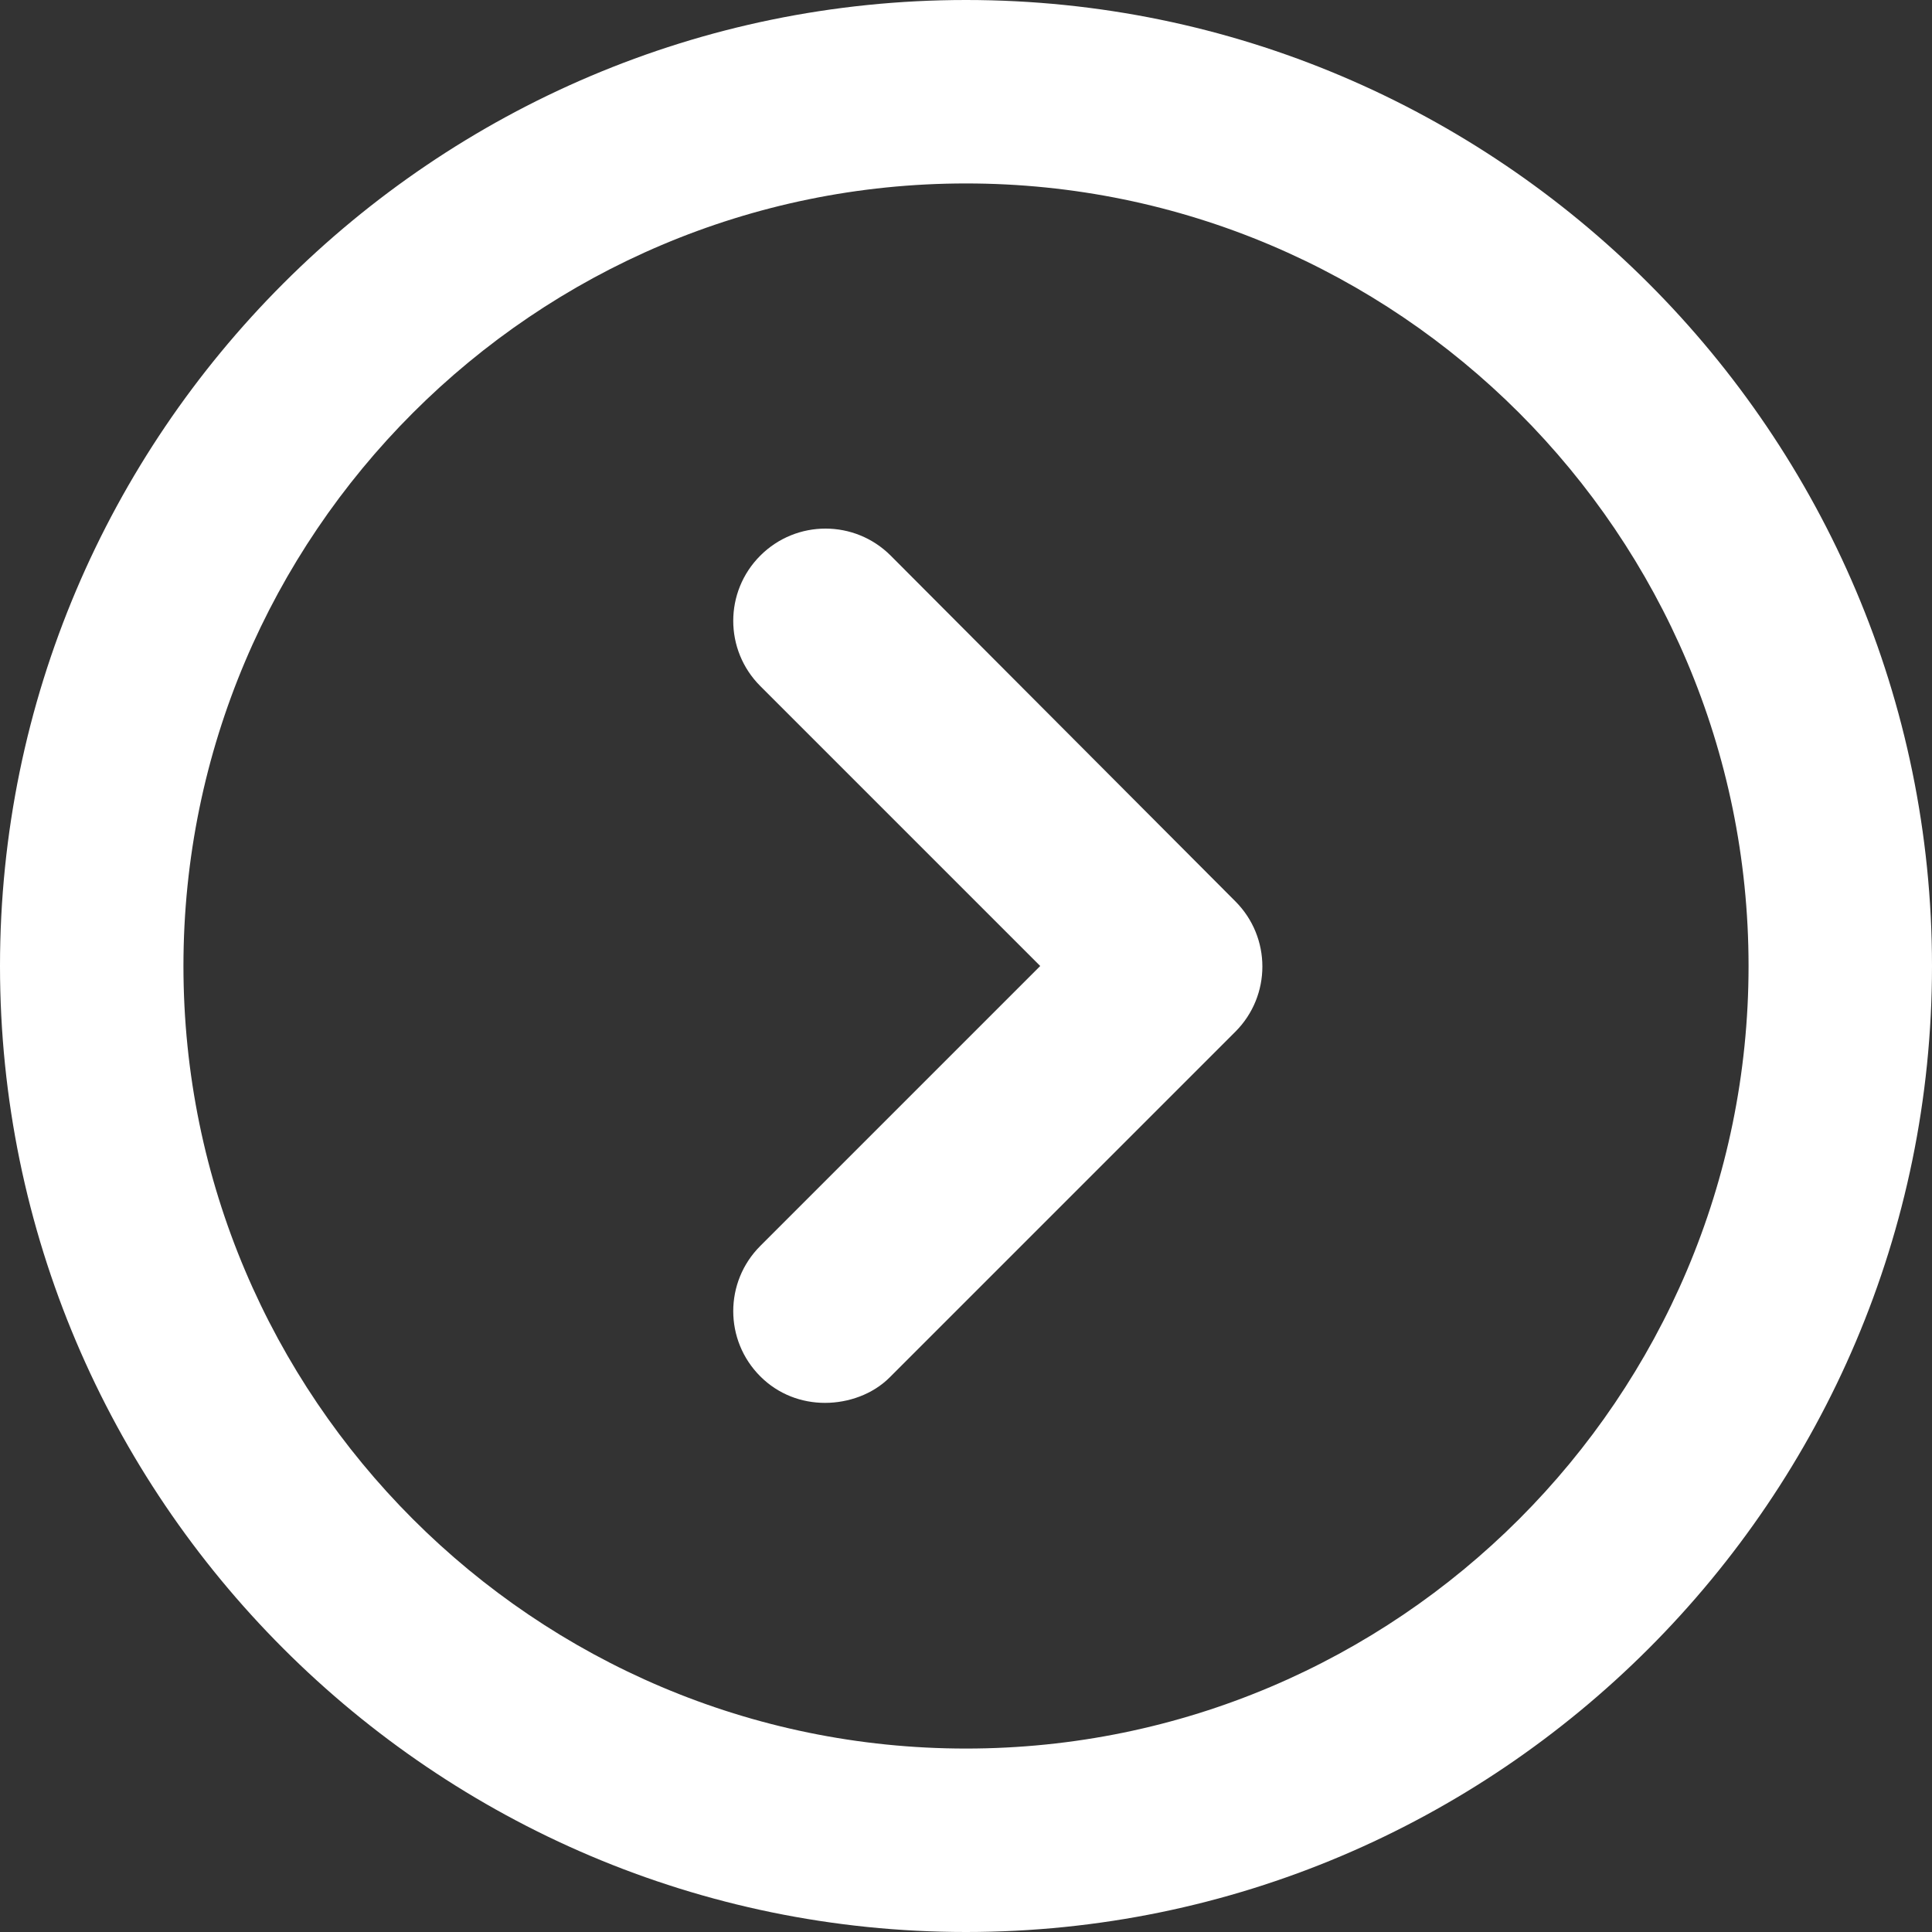
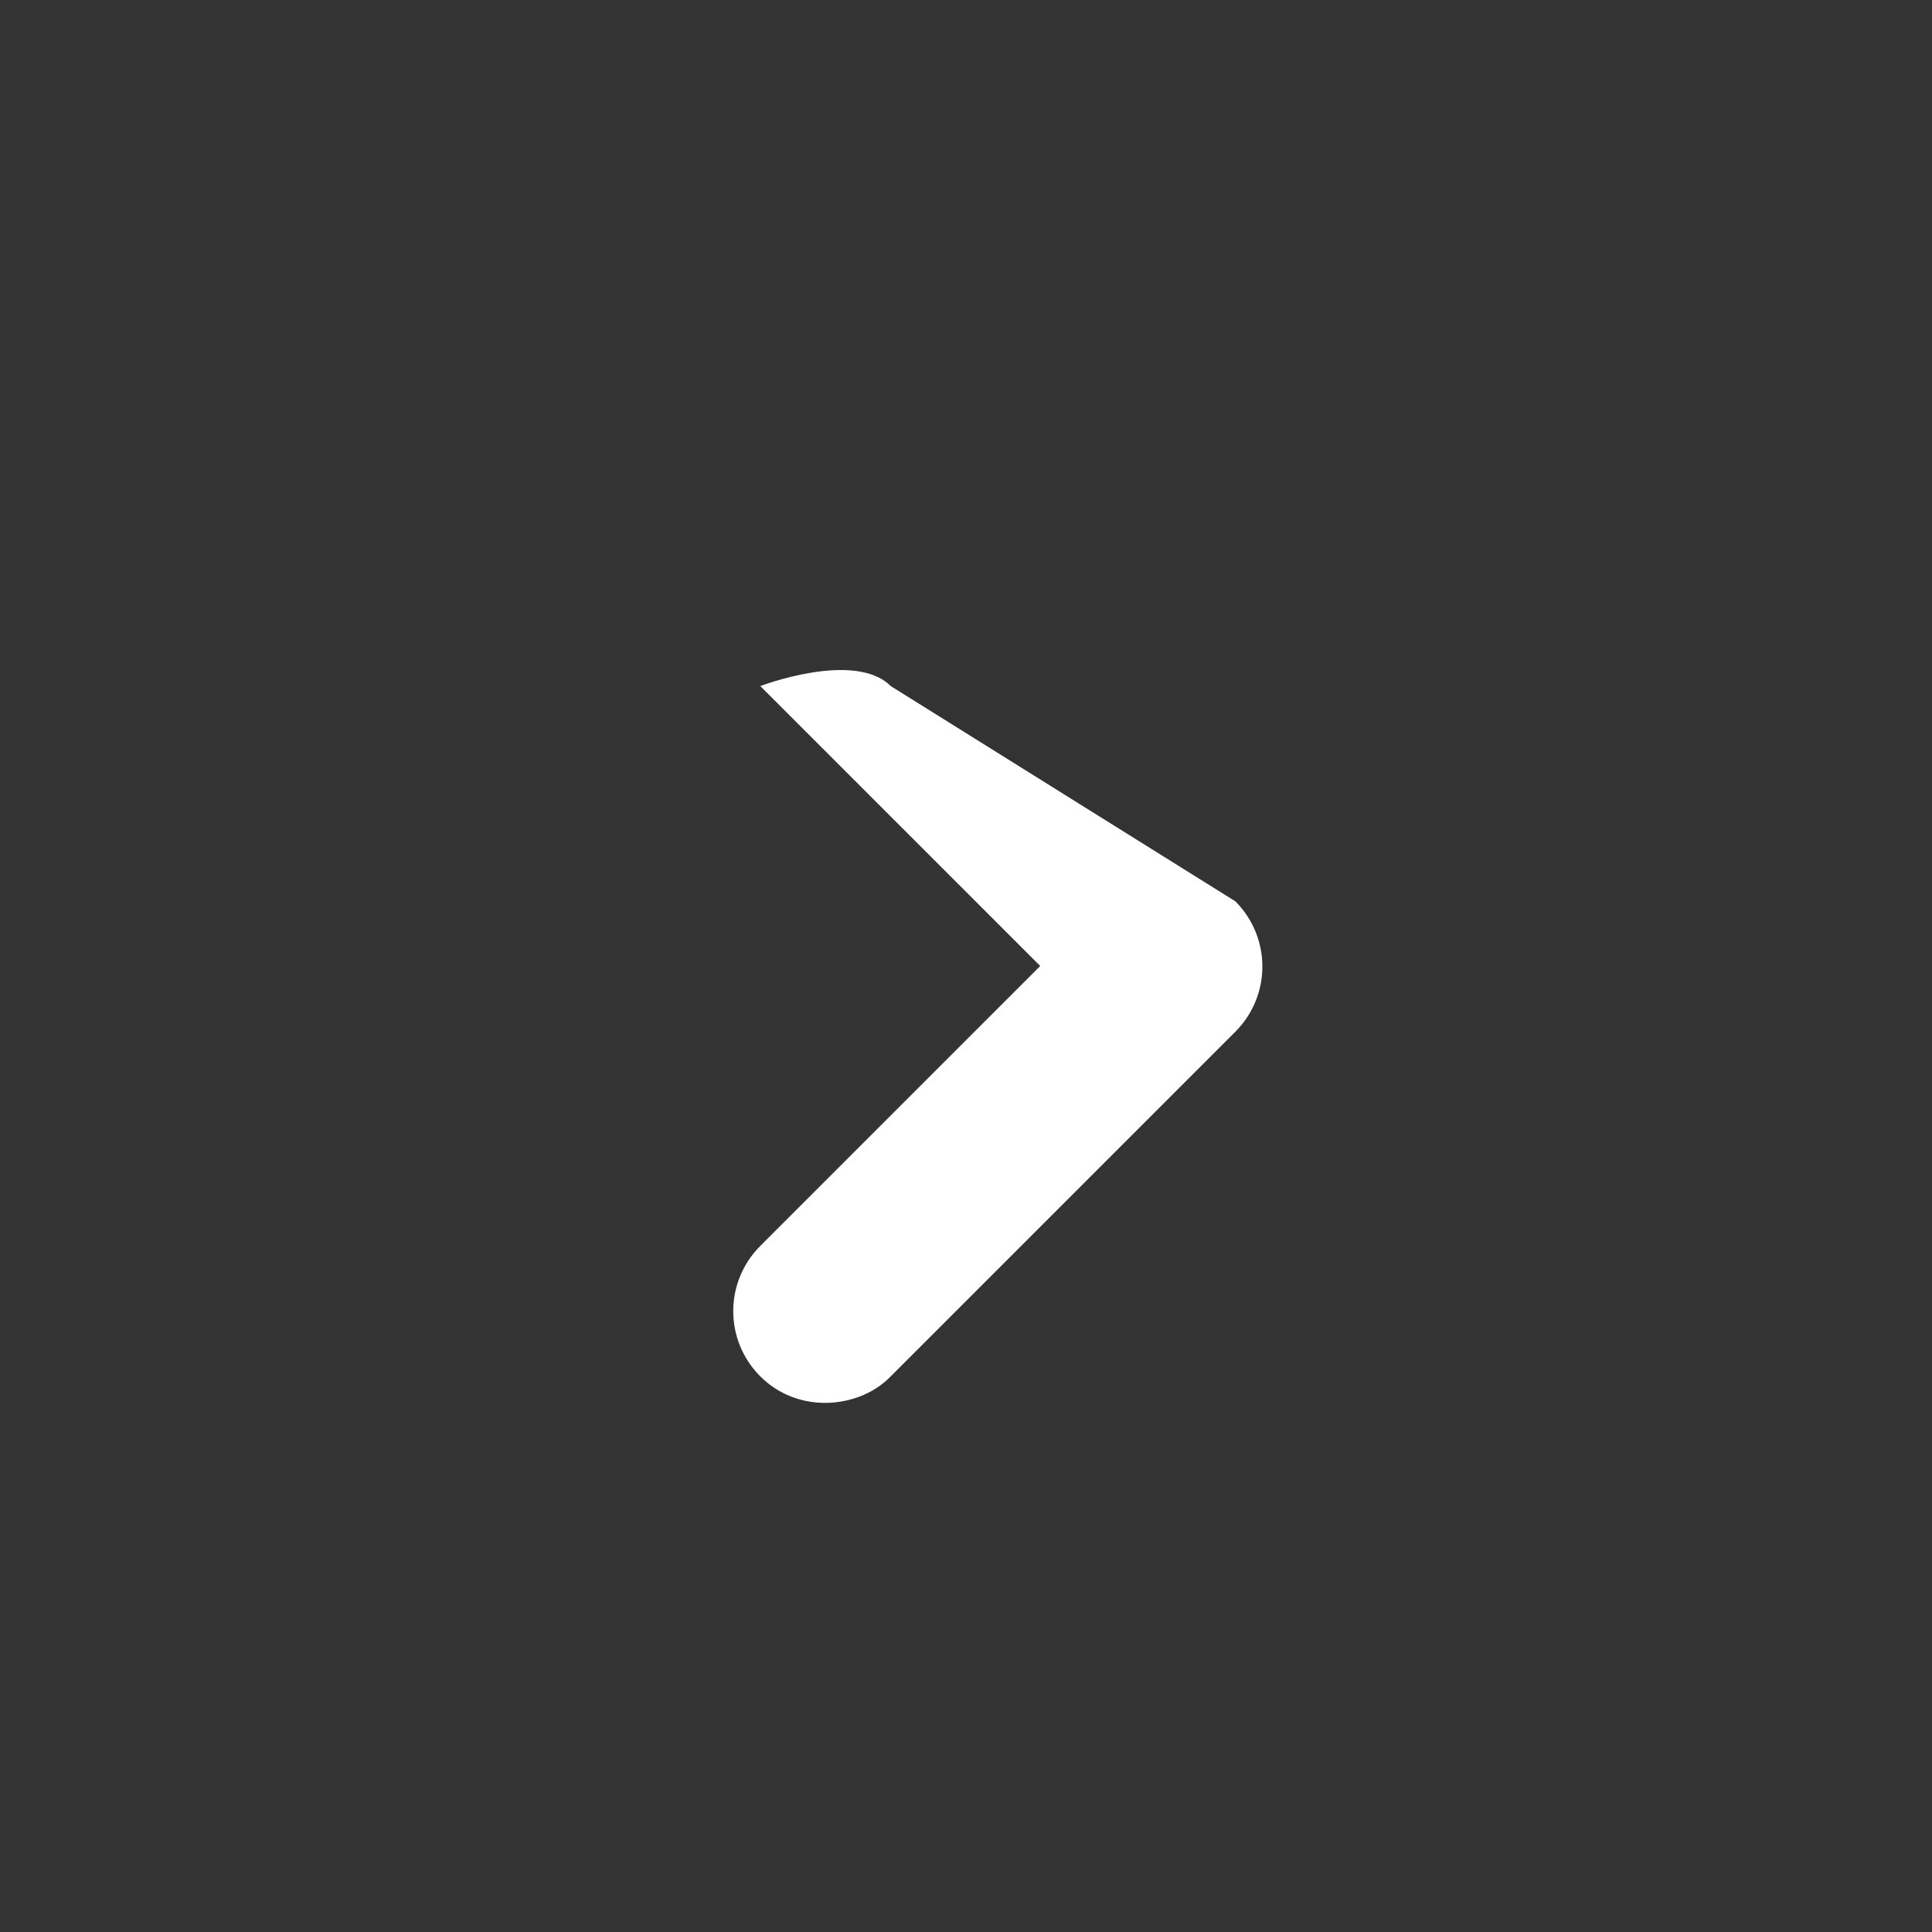
<svg xmlns="http://www.w3.org/2000/svg" version="1.1" id="Isolationsmodus" x="0px" y="0px" viewBox="0 0 182.2 182.2" style="enable-background:new 0 0 182.2 182.2;" xml:space="preserve">
  <rect x="0" y="0" width="182.2" height="182.2" fill="#333333" stroke="none" />
  <style type="text/css">
	.st0{fill:#FFFFFF;}
</style>
  <g>
    <g>
-       <path class="st0" d="M91.1,182.2C40.9,182.2,0,141.3,0,91.1S40.9,0,91.1,0s91.1,40.9,91.1,91.1S141.3,182.2,91.1,182.2z     M91.1,17.3c-40.7,0-73.8,33.1-73.8,73.8s33.1,73.8,73.8,73.8s73.8-33.1,73.8-73.8S131.8,17.3,91.1,17.3z" />
-     </g>
+       </g>
    <g>
      <g>
-         <path class="st0" d="M77.8,132.3c-2.2,0-4.4-0.8-6.1-2.5c-3.4-3.4-3.4-8.9,0-12.3l26.4-26.4L71.7,64.7c-3.4-3.4-3.4-8.9,0-12.3     s8.9-3.4,12.3,0L116.5,85c3.4,3.4,3.4,8.9,0,12.3l-32.6,32.6C82.3,131.5,80,132.3,77.8,132.3z" />
+         <path class="st0" d="M77.8,132.3c-2.2,0-4.4-0.8-6.1-2.5c-3.4-3.4-3.4-8.9,0-12.3l26.4-26.4L71.7,64.7s8.9-3.4,12.3,0L116.5,85c3.4,3.4,3.4,8.9,0,12.3l-32.6,32.6C82.3,131.5,80,132.3,77.8,132.3z" />
      </g>
    </g>
  </g>
</svg>